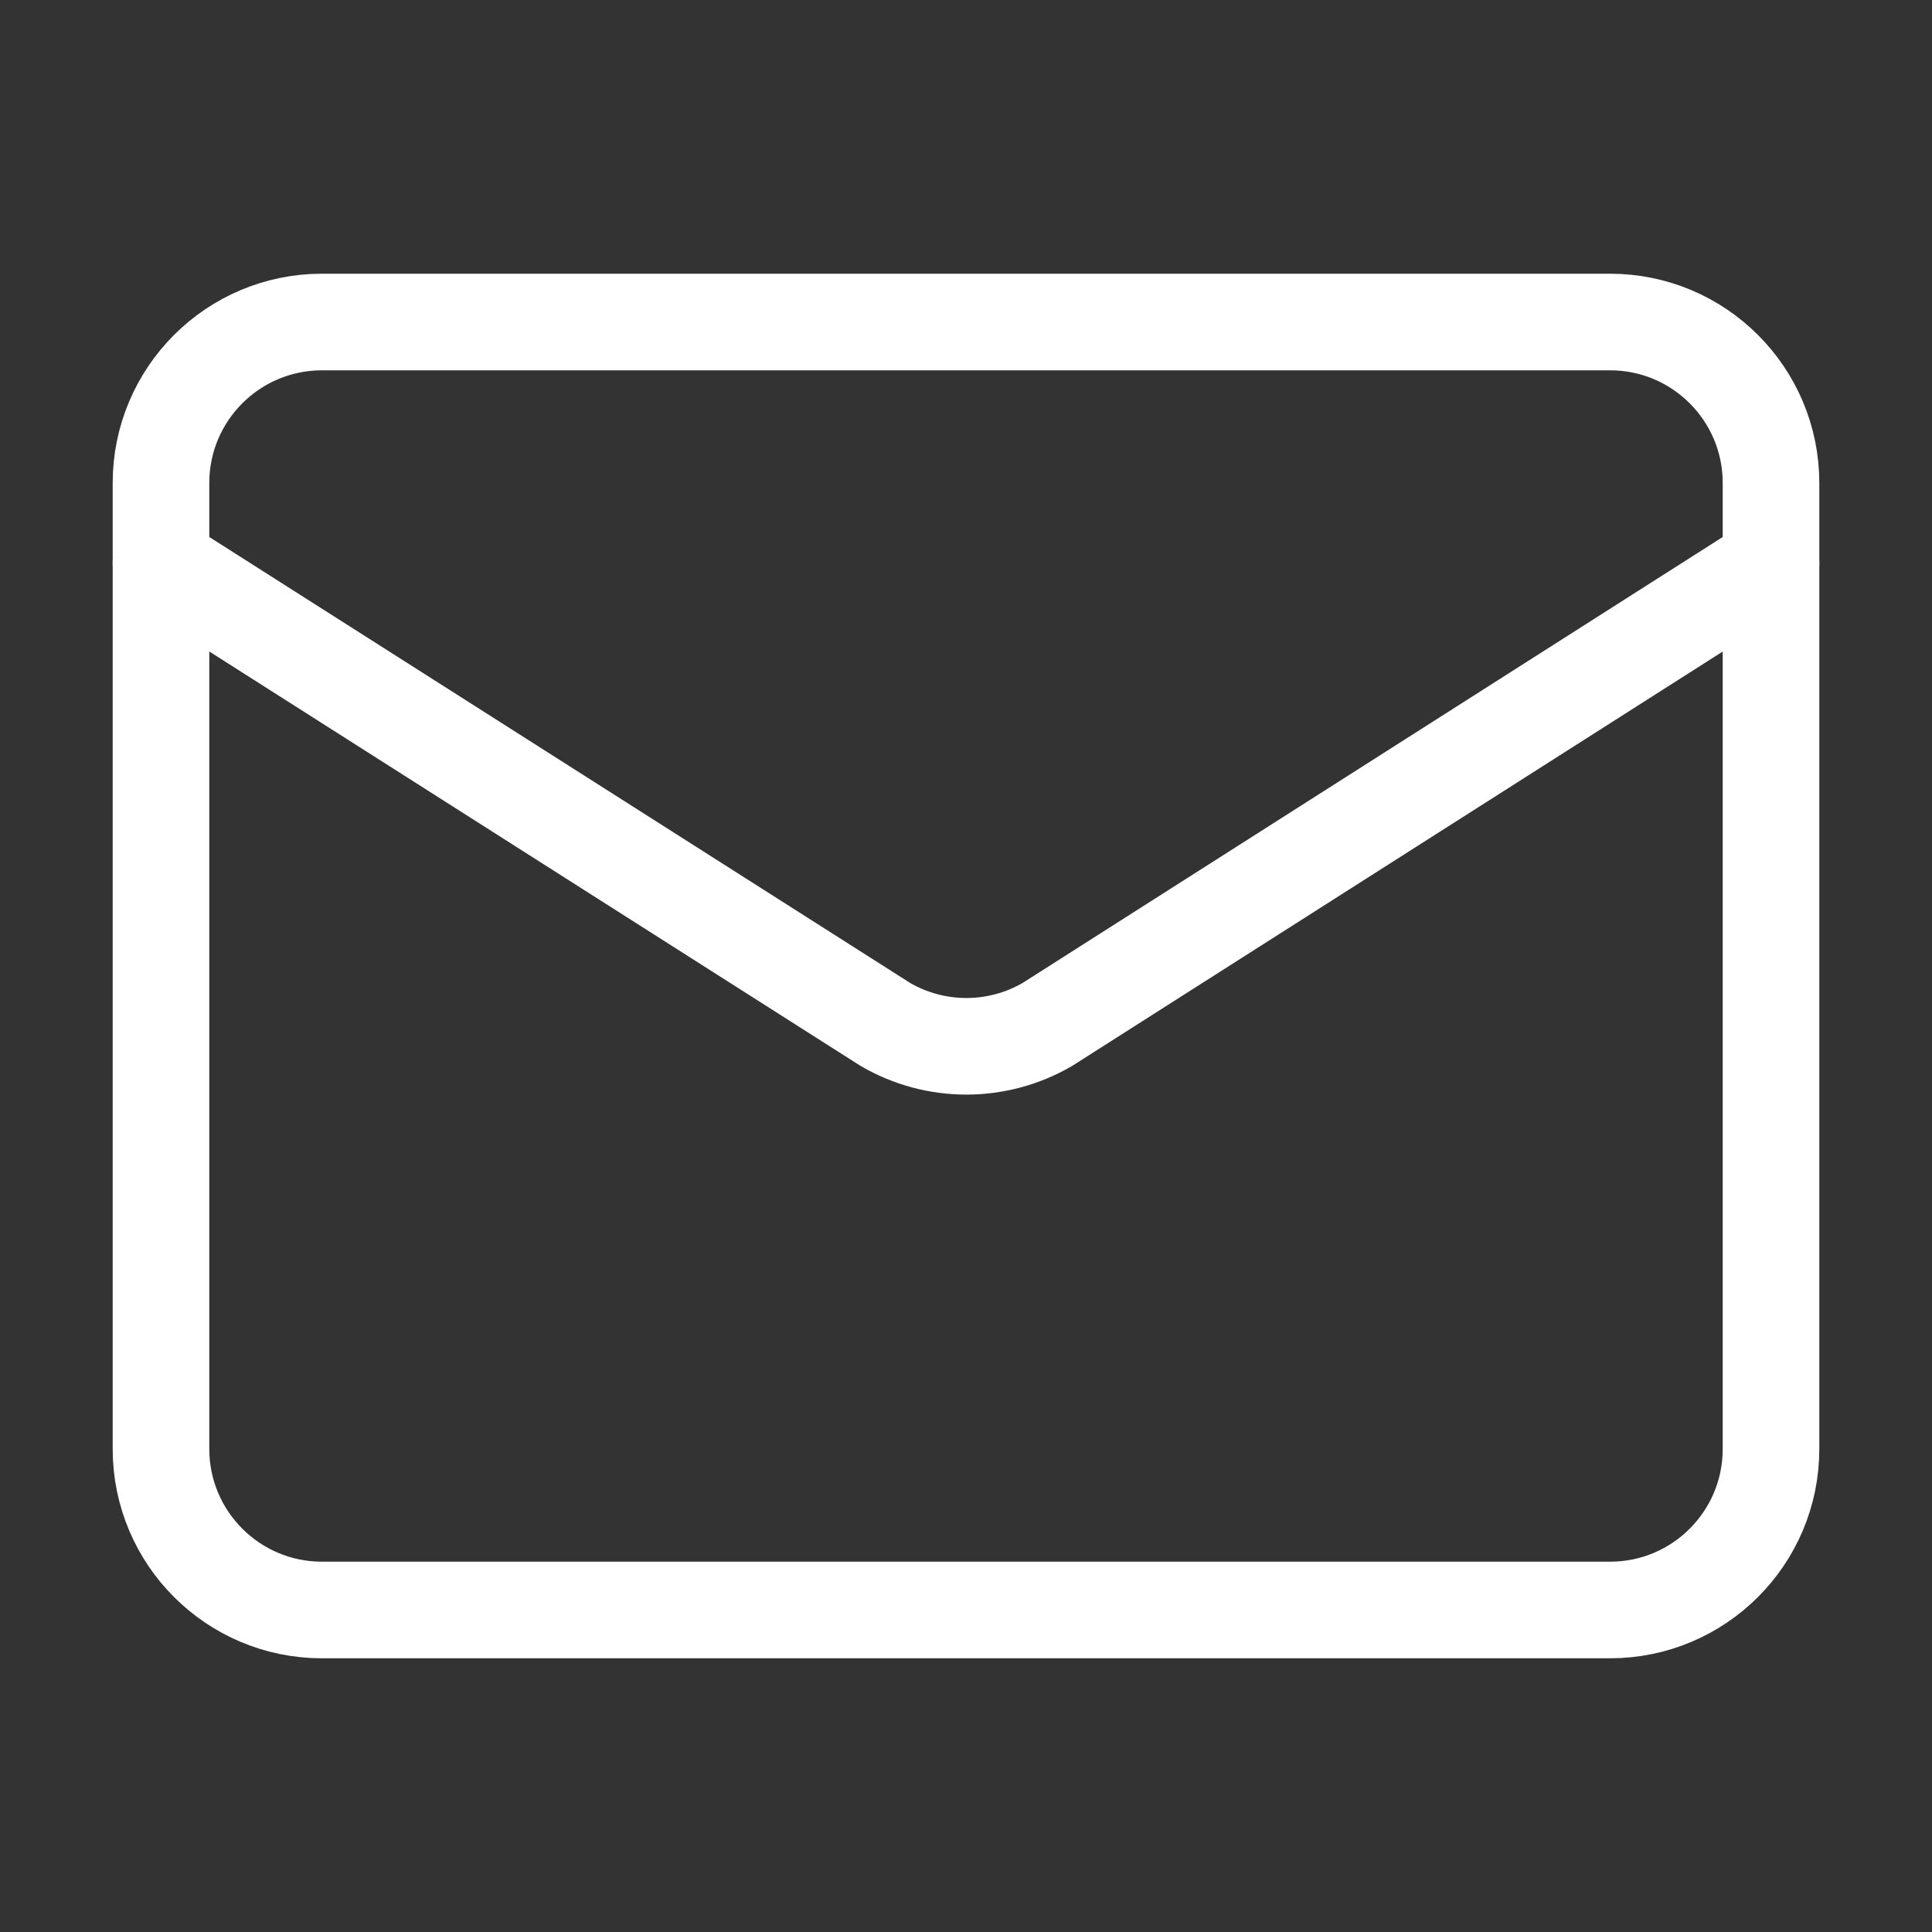
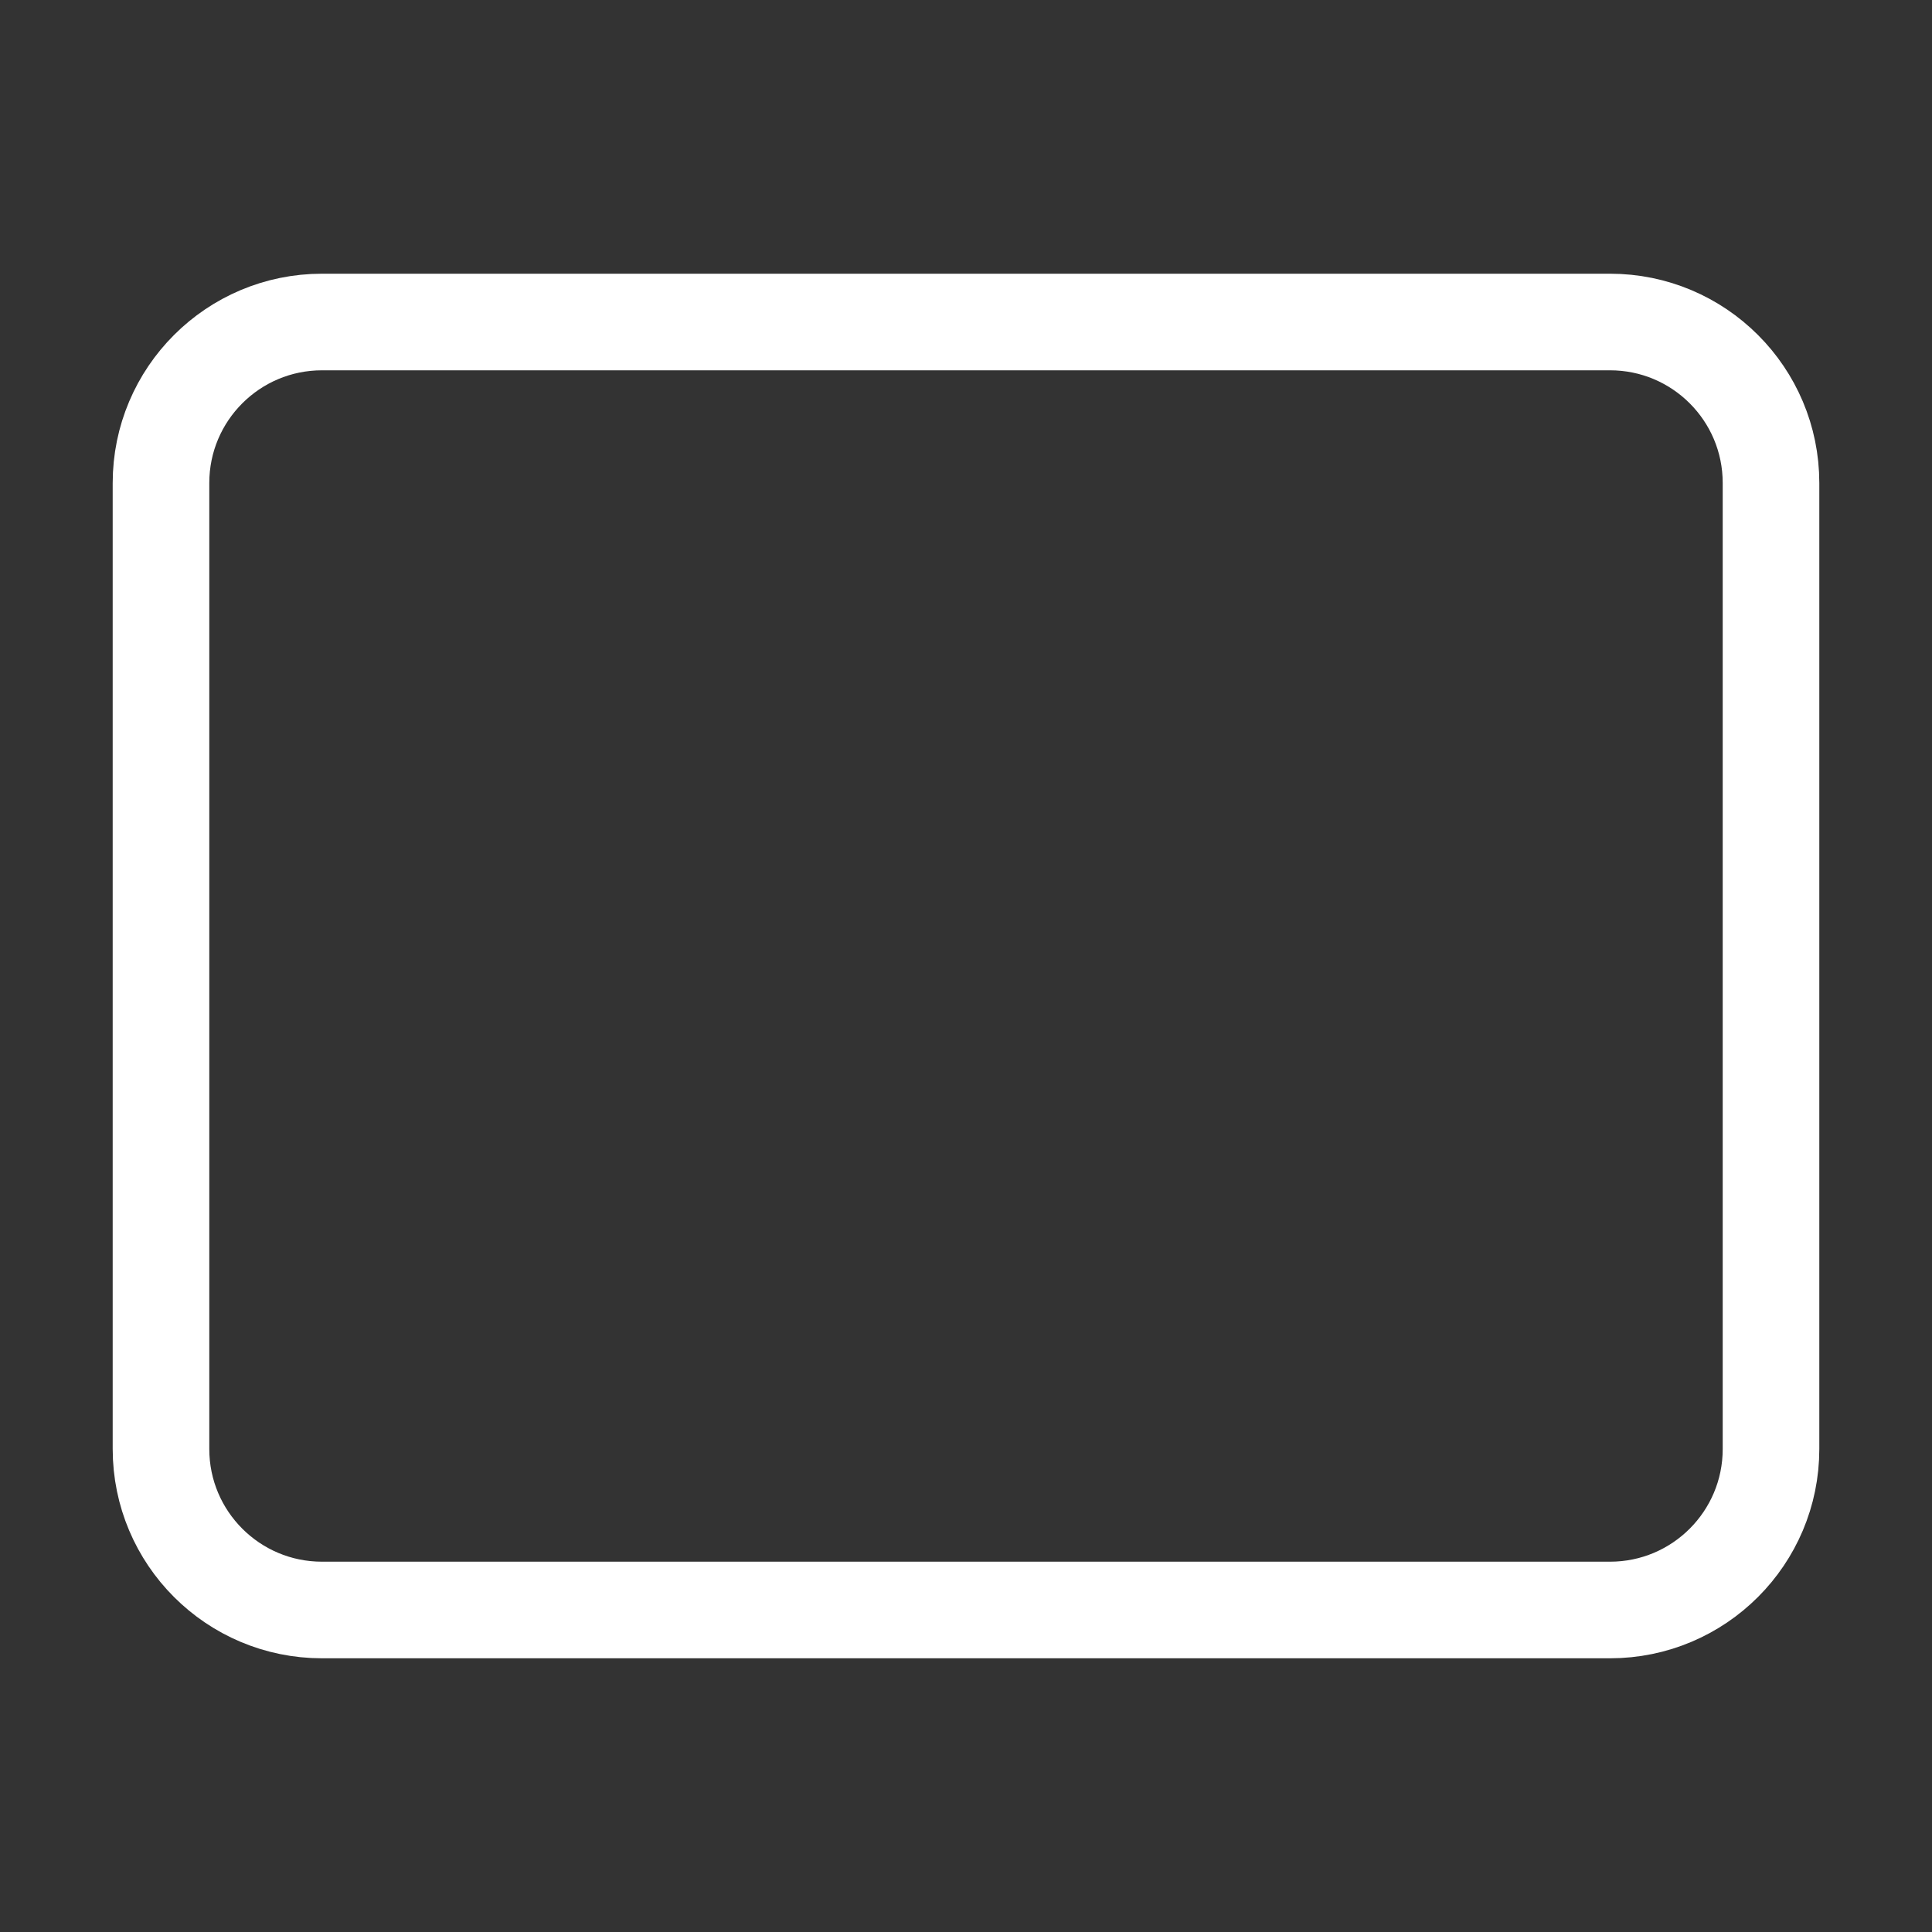
<svg xmlns="http://www.w3.org/2000/svg" fill="none" viewBox="0 0 64 64" height="64" width="64">
  <rect x="0" y="0" width="64" height="64" fill="#333333" stroke="none" />
-   <path stroke-linejoin="round" stroke-linecap="round" stroke-width="3.2" stroke="white" d="M58.667 18.667L34.691 33.939C33.877 34.411 32.953 34.66 32.012 34.66C31.071 34.66 30.147 34.411 29.334 33.939L5.333 18.667" />
  <path stroke-linejoin="round" stroke-linecap="round" stroke-width="3.2" stroke="white" d="M53.334 10.667H10.667C7.721 10.667 5.333 13.054 5.333 16V48C5.333 50.946 7.721 53.333 10.667 53.333H53.334C56.279 53.333 58.667 50.946 58.667 48V16C58.667 13.054 56.279 10.667 53.334 10.667Z" />
</svg>